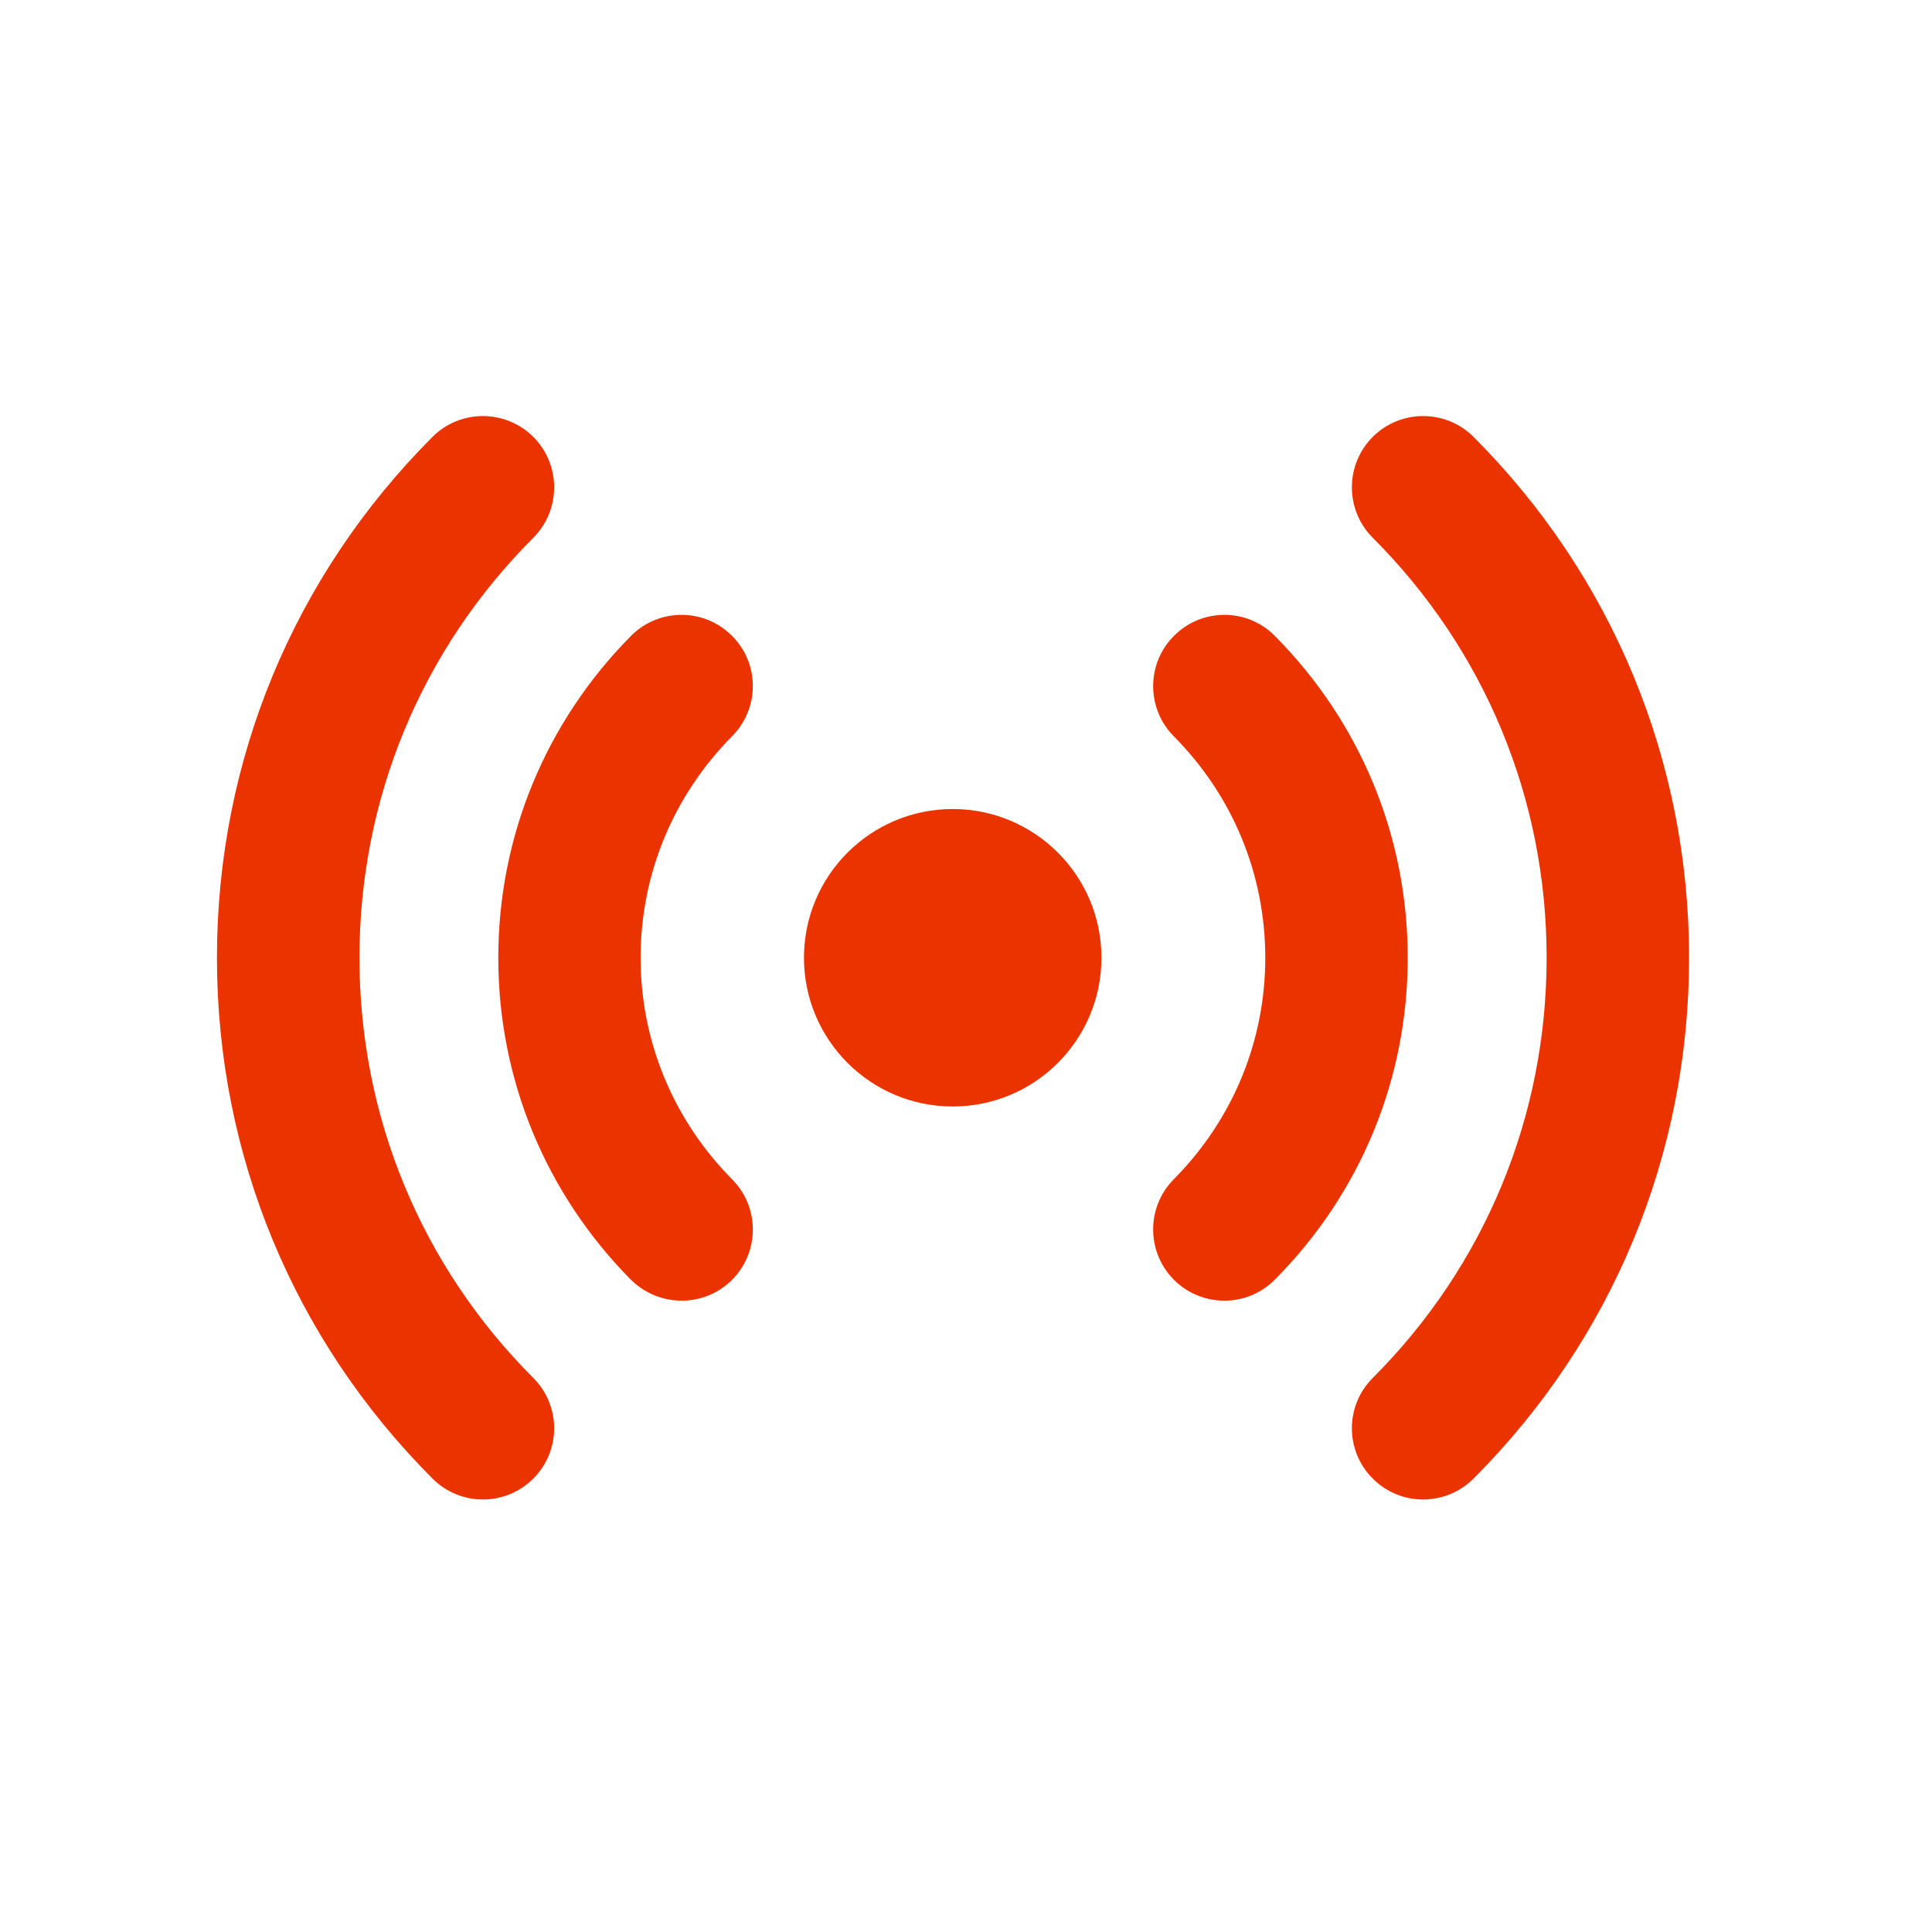
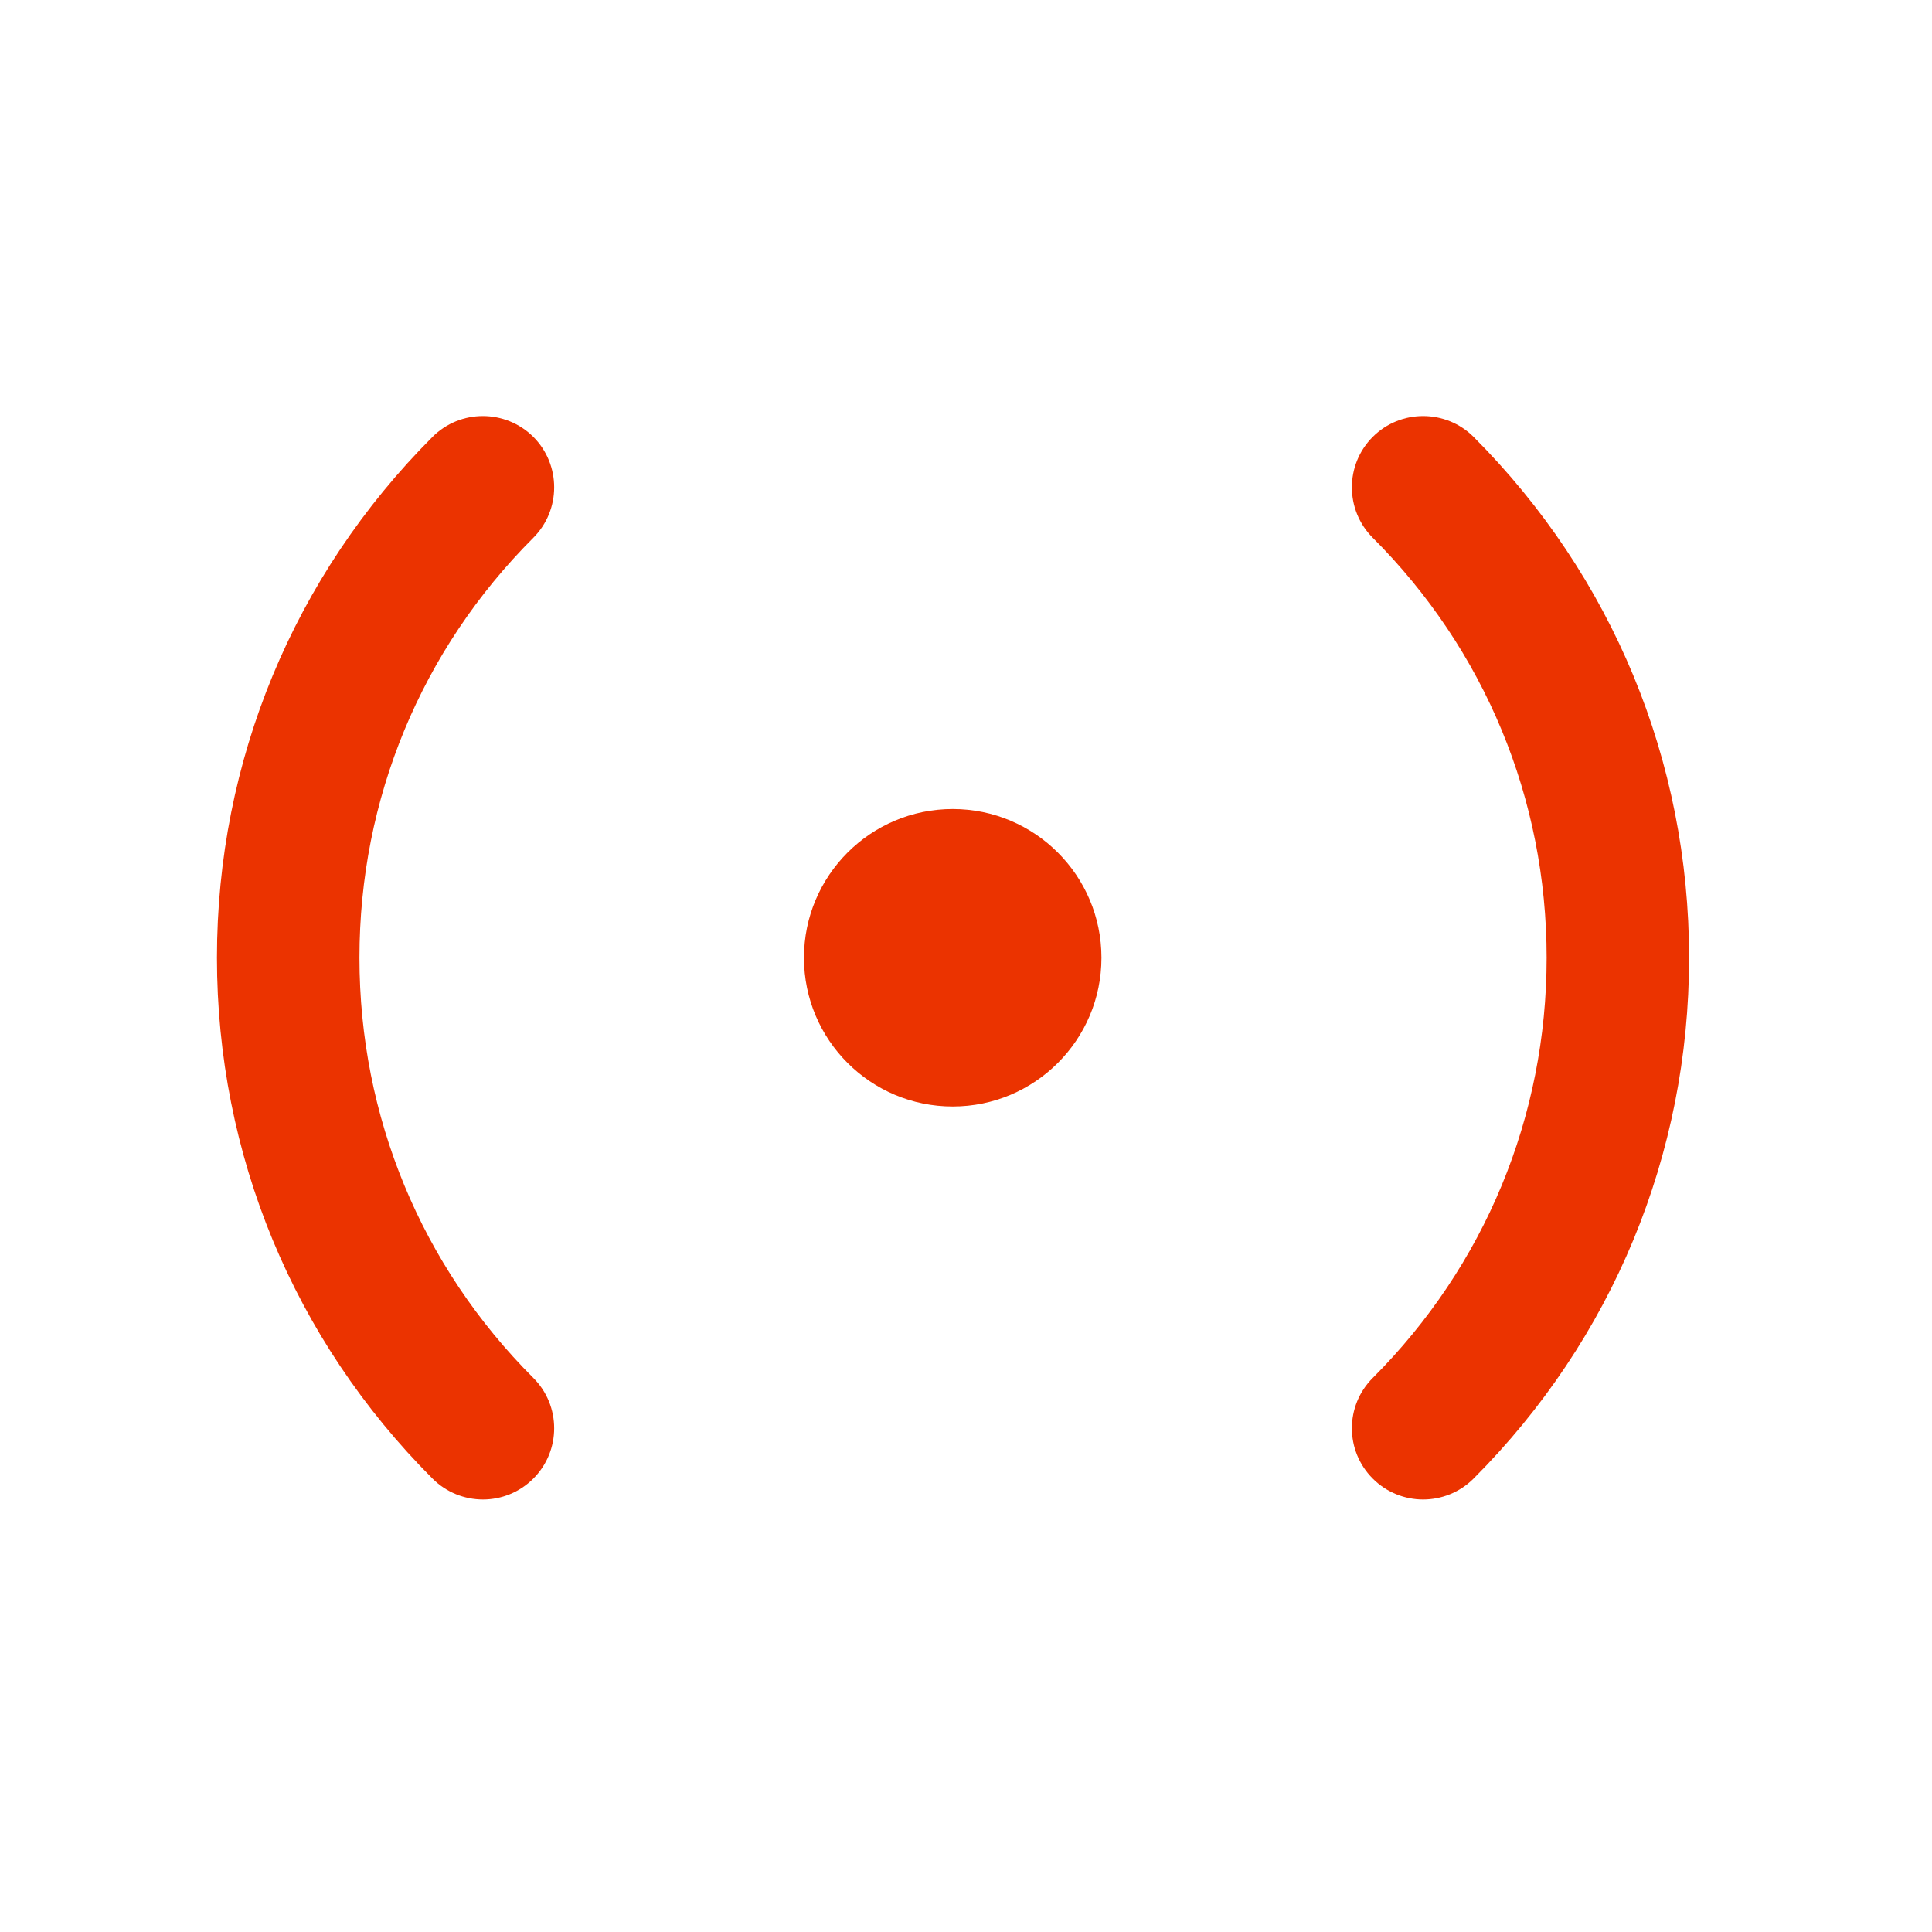
<svg xmlns="http://www.w3.org/2000/svg" width="50" zoomAndPan="magnify" viewBox="0 0 37.5 37.5" height="50" preserveAspectRatio="xMidYMid meet">
  <defs>
    <clipPath id="1dd8e8207d">
      <path d="M 26 8 L 33 8 L 33 29.363 L 26 29.363 Z M 26 8 " />
    </clipPath>
    <clipPath id="a669cc0859">
      <path d="M 4.199 8 L 11 8 L 11 29.363 L 4.199 29.363 Z M 4.199 8 " />
    </clipPath>
  </defs>
  <g id="e46b381f22">
    <path style=" stroke:none;fill-rule:nonzero;fill:#eb3300;fill-opacity:1;" d="M 18.492 15.703 C 16.898 15.703 15.605 16.996 15.605 18.59 C 15.605 20.184 16.898 21.477 18.492 21.477 C 20.086 21.477 21.379 20.184 21.379 18.59 C 21.379 16.996 20.086 15.703 18.492 15.703 Z M 18.492 15.703 " />
-     <path style=" stroke:none;fill-rule:nonzero;fill:#eb3300;fill-opacity:1;" d="M 24.746 12.344 C 24.211 11.801 23.336 11.797 22.793 12.336 C 22.25 12.871 22.246 13.746 22.781 14.289 C 23.93 15.445 24.559 16.973 24.559 18.59 C 24.559 20.207 23.93 21.734 22.781 22.891 C 22.246 23.434 22.25 24.309 22.793 24.848 C 23.062 25.113 23.414 25.246 23.766 25.246 C 24.121 25.246 24.477 25.109 24.746 24.836 C 26.41 23.16 27.324 20.941 27.324 18.59 C 27.324 16.242 26.41 14.023 24.746 12.344 Z M 24.746 12.344 " />
    <g clip-rule="nonzero" clip-path="url(#1dd8e8207d)">
      <path style=" stroke:none;fill-rule:nonzero;fill:#eb3300;fill-opacity:1;" d="M 28.602 8.48 C 28.062 7.941 27.184 7.941 26.645 8.48 C 26.105 9.02 26.105 9.898 26.645 10.438 C 28.82 12.613 30.02 15.508 30.02 18.59 C 30.02 21.672 28.82 24.57 26.645 26.746 C 26.105 27.285 26.105 28.16 26.645 28.699 C 26.914 28.969 27.27 29.105 27.621 29.105 C 27.977 29.105 28.332 28.969 28.602 28.699 C 31.297 26 32.785 22.41 32.785 18.59 C 32.785 14.77 31.297 11.18 28.602 8.48 Z M 28.602 8.48 " />
    </g>
-     <path style=" stroke:none;fill-rule:nonzero;fill:#eb3300;fill-opacity:1;" d="M 14.203 12.336 C 13.66 11.797 12.785 11.801 12.246 12.344 C 10.586 14.023 9.672 16.242 9.672 18.59 C 9.672 20.941 10.586 23.16 12.246 24.84 C 12.52 25.109 12.875 25.246 13.23 25.246 C 13.582 25.246 13.934 25.113 14.203 24.848 C 14.746 24.309 14.75 23.434 14.211 22.891 C 13.066 21.734 12.434 20.207 12.434 18.59 C 12.434 16.973 13.066 15.445 14.211 14.289 C 14.75 13.746 14.746 12.871 14.203 12.336 Z M 14.203 12.336 " />
    <g clip-rule="nonzero" clip-path="url(#a669cc0859)">
      <path style=" stroke:none;fill-rule:nonzero;fill:#eb3300;fill-opacity:1;" d="M 6.977 18.59 C 6.977 15.508 8.176 12.613 10.352 10.438 C 10.891 9.898 10.891 9.02 10.352 8.48 C 9.809 7.941 8.934 7.941 8.395 8.48 C 5.699 11.18 4.211 14.77 4.211 18.59 C 4.211 22.41 5.699 26 8.395 28.699 C 8.664 28.969 9.02 29.105 9.375 29.105 C 9.727 29.105 10.082 28.969 10.352 28.699 C 10.891 28.16 10.891 27.285 10.352 26.746 C 8.176 24.57 6.977 21.672 6.977 18.59 Z M 6.977 18.59 " />
    </g>
  </g>
</svg>